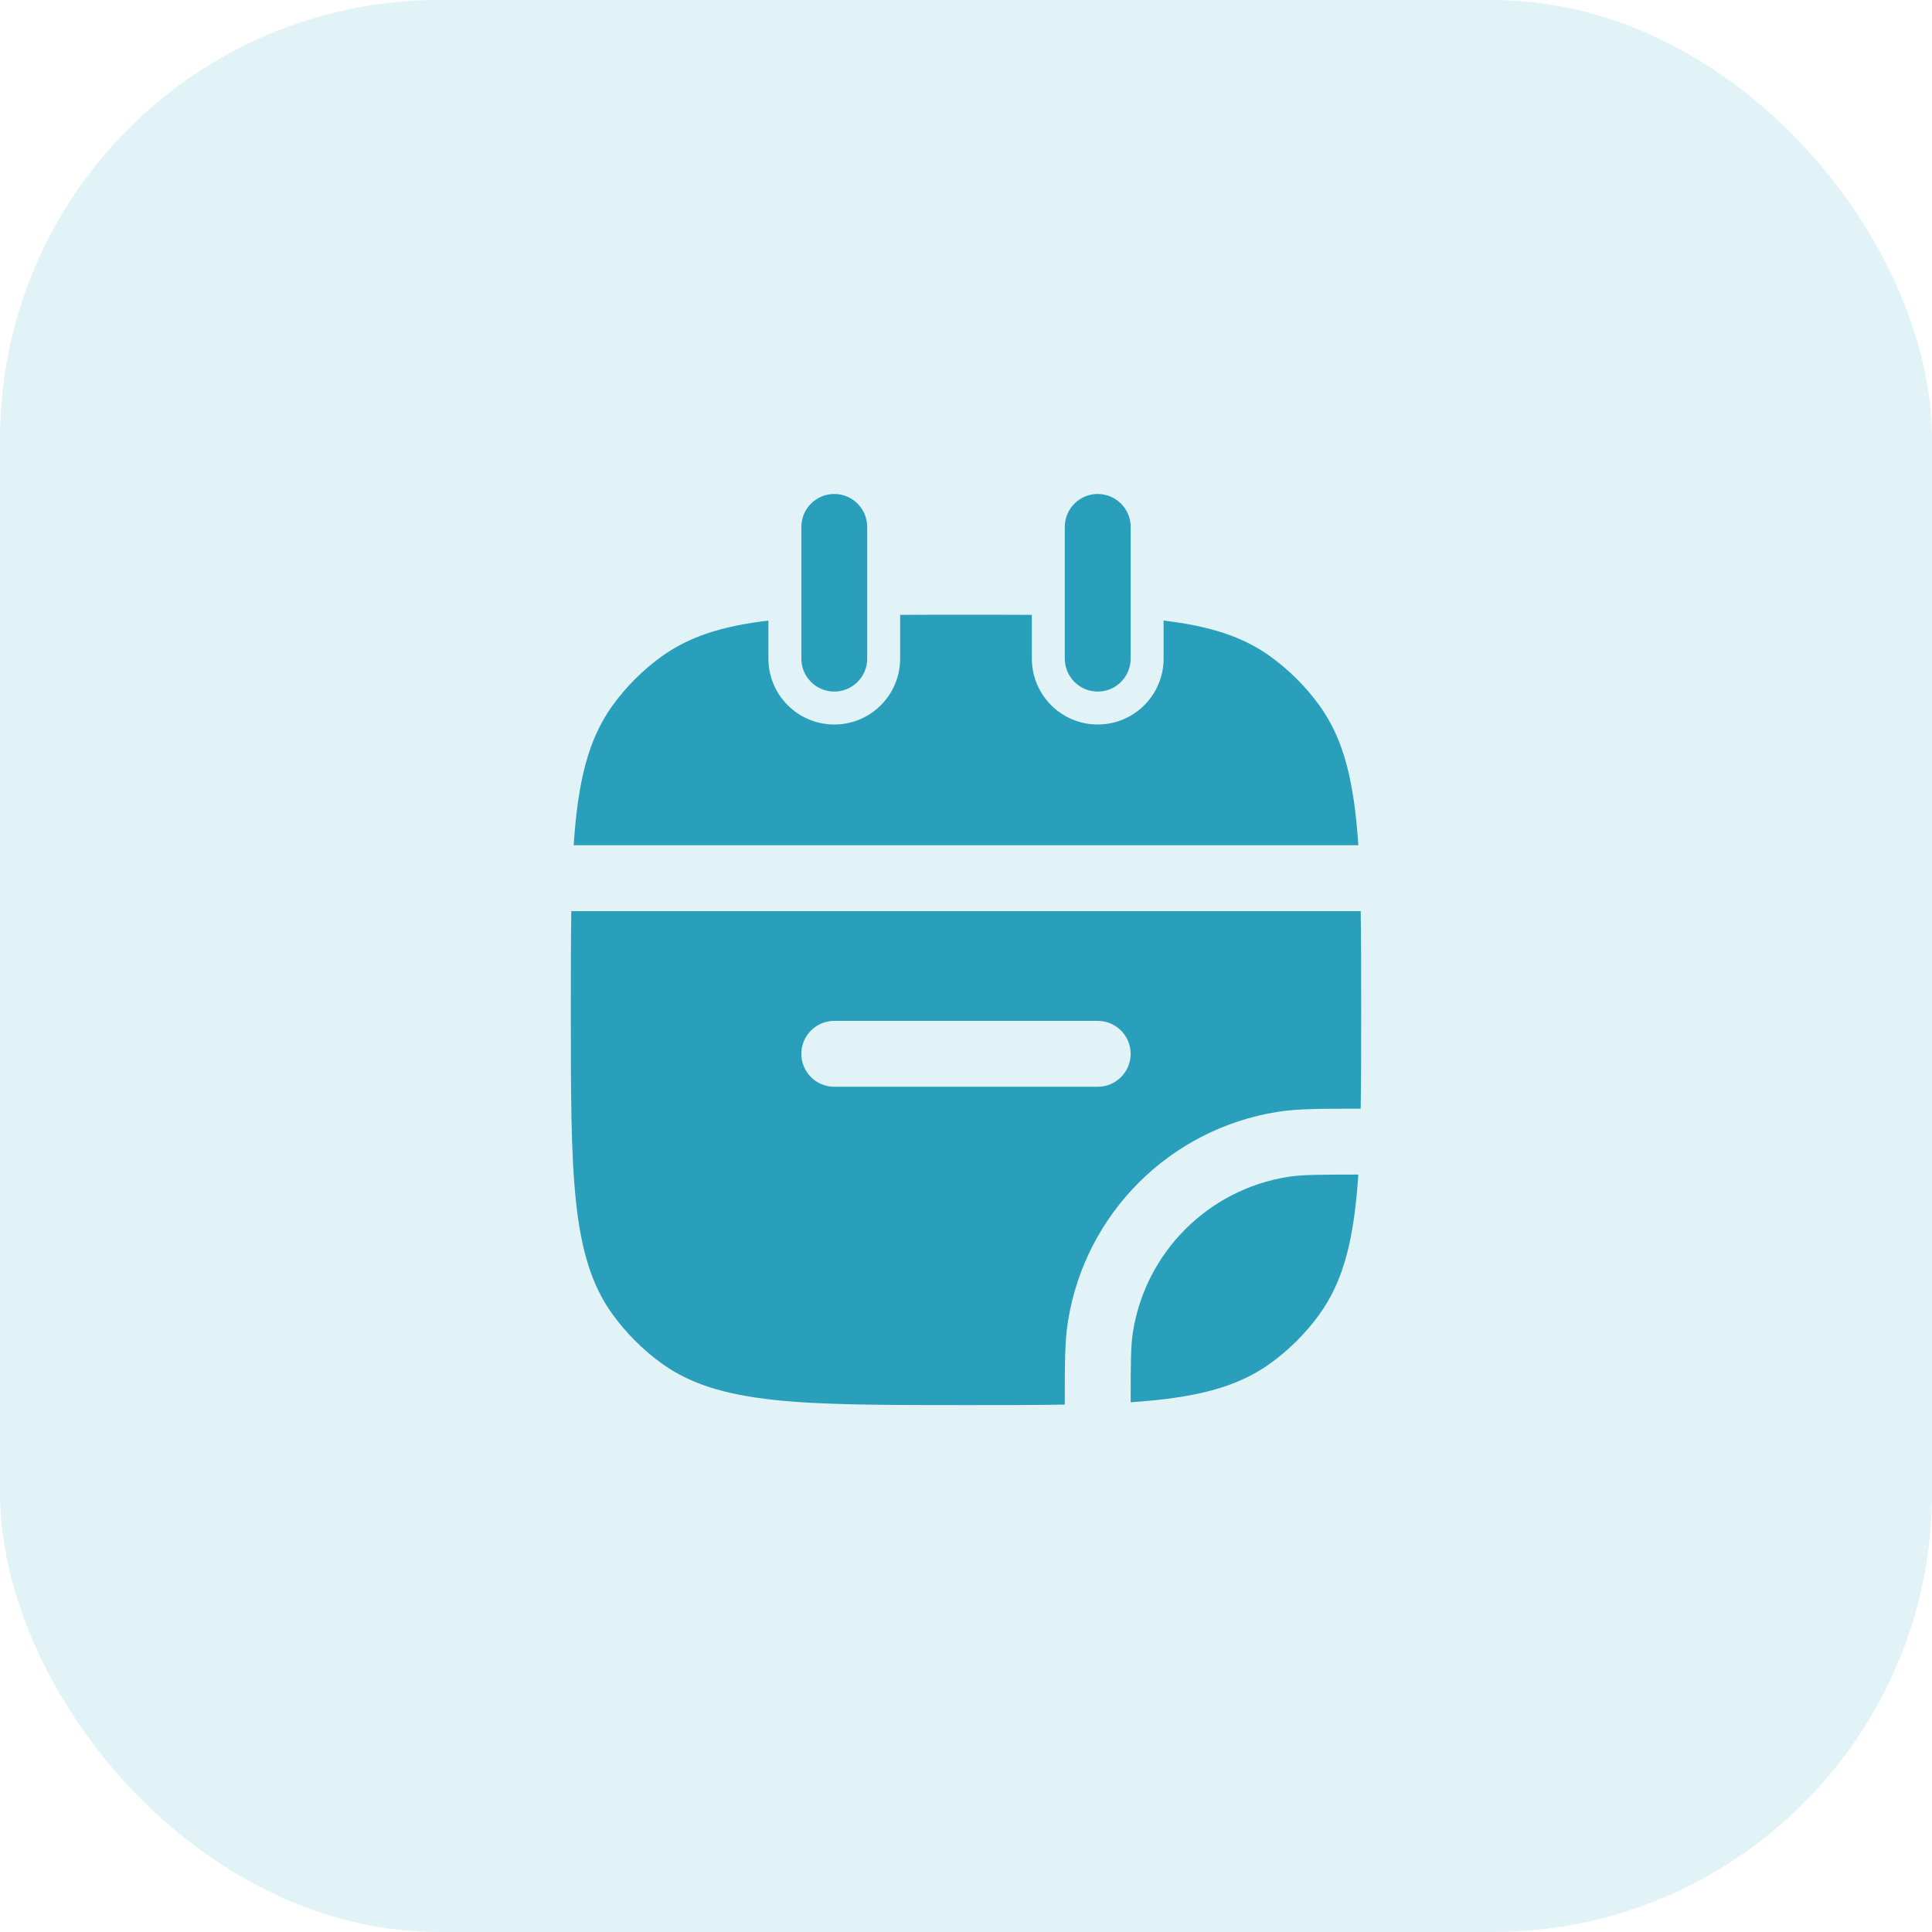
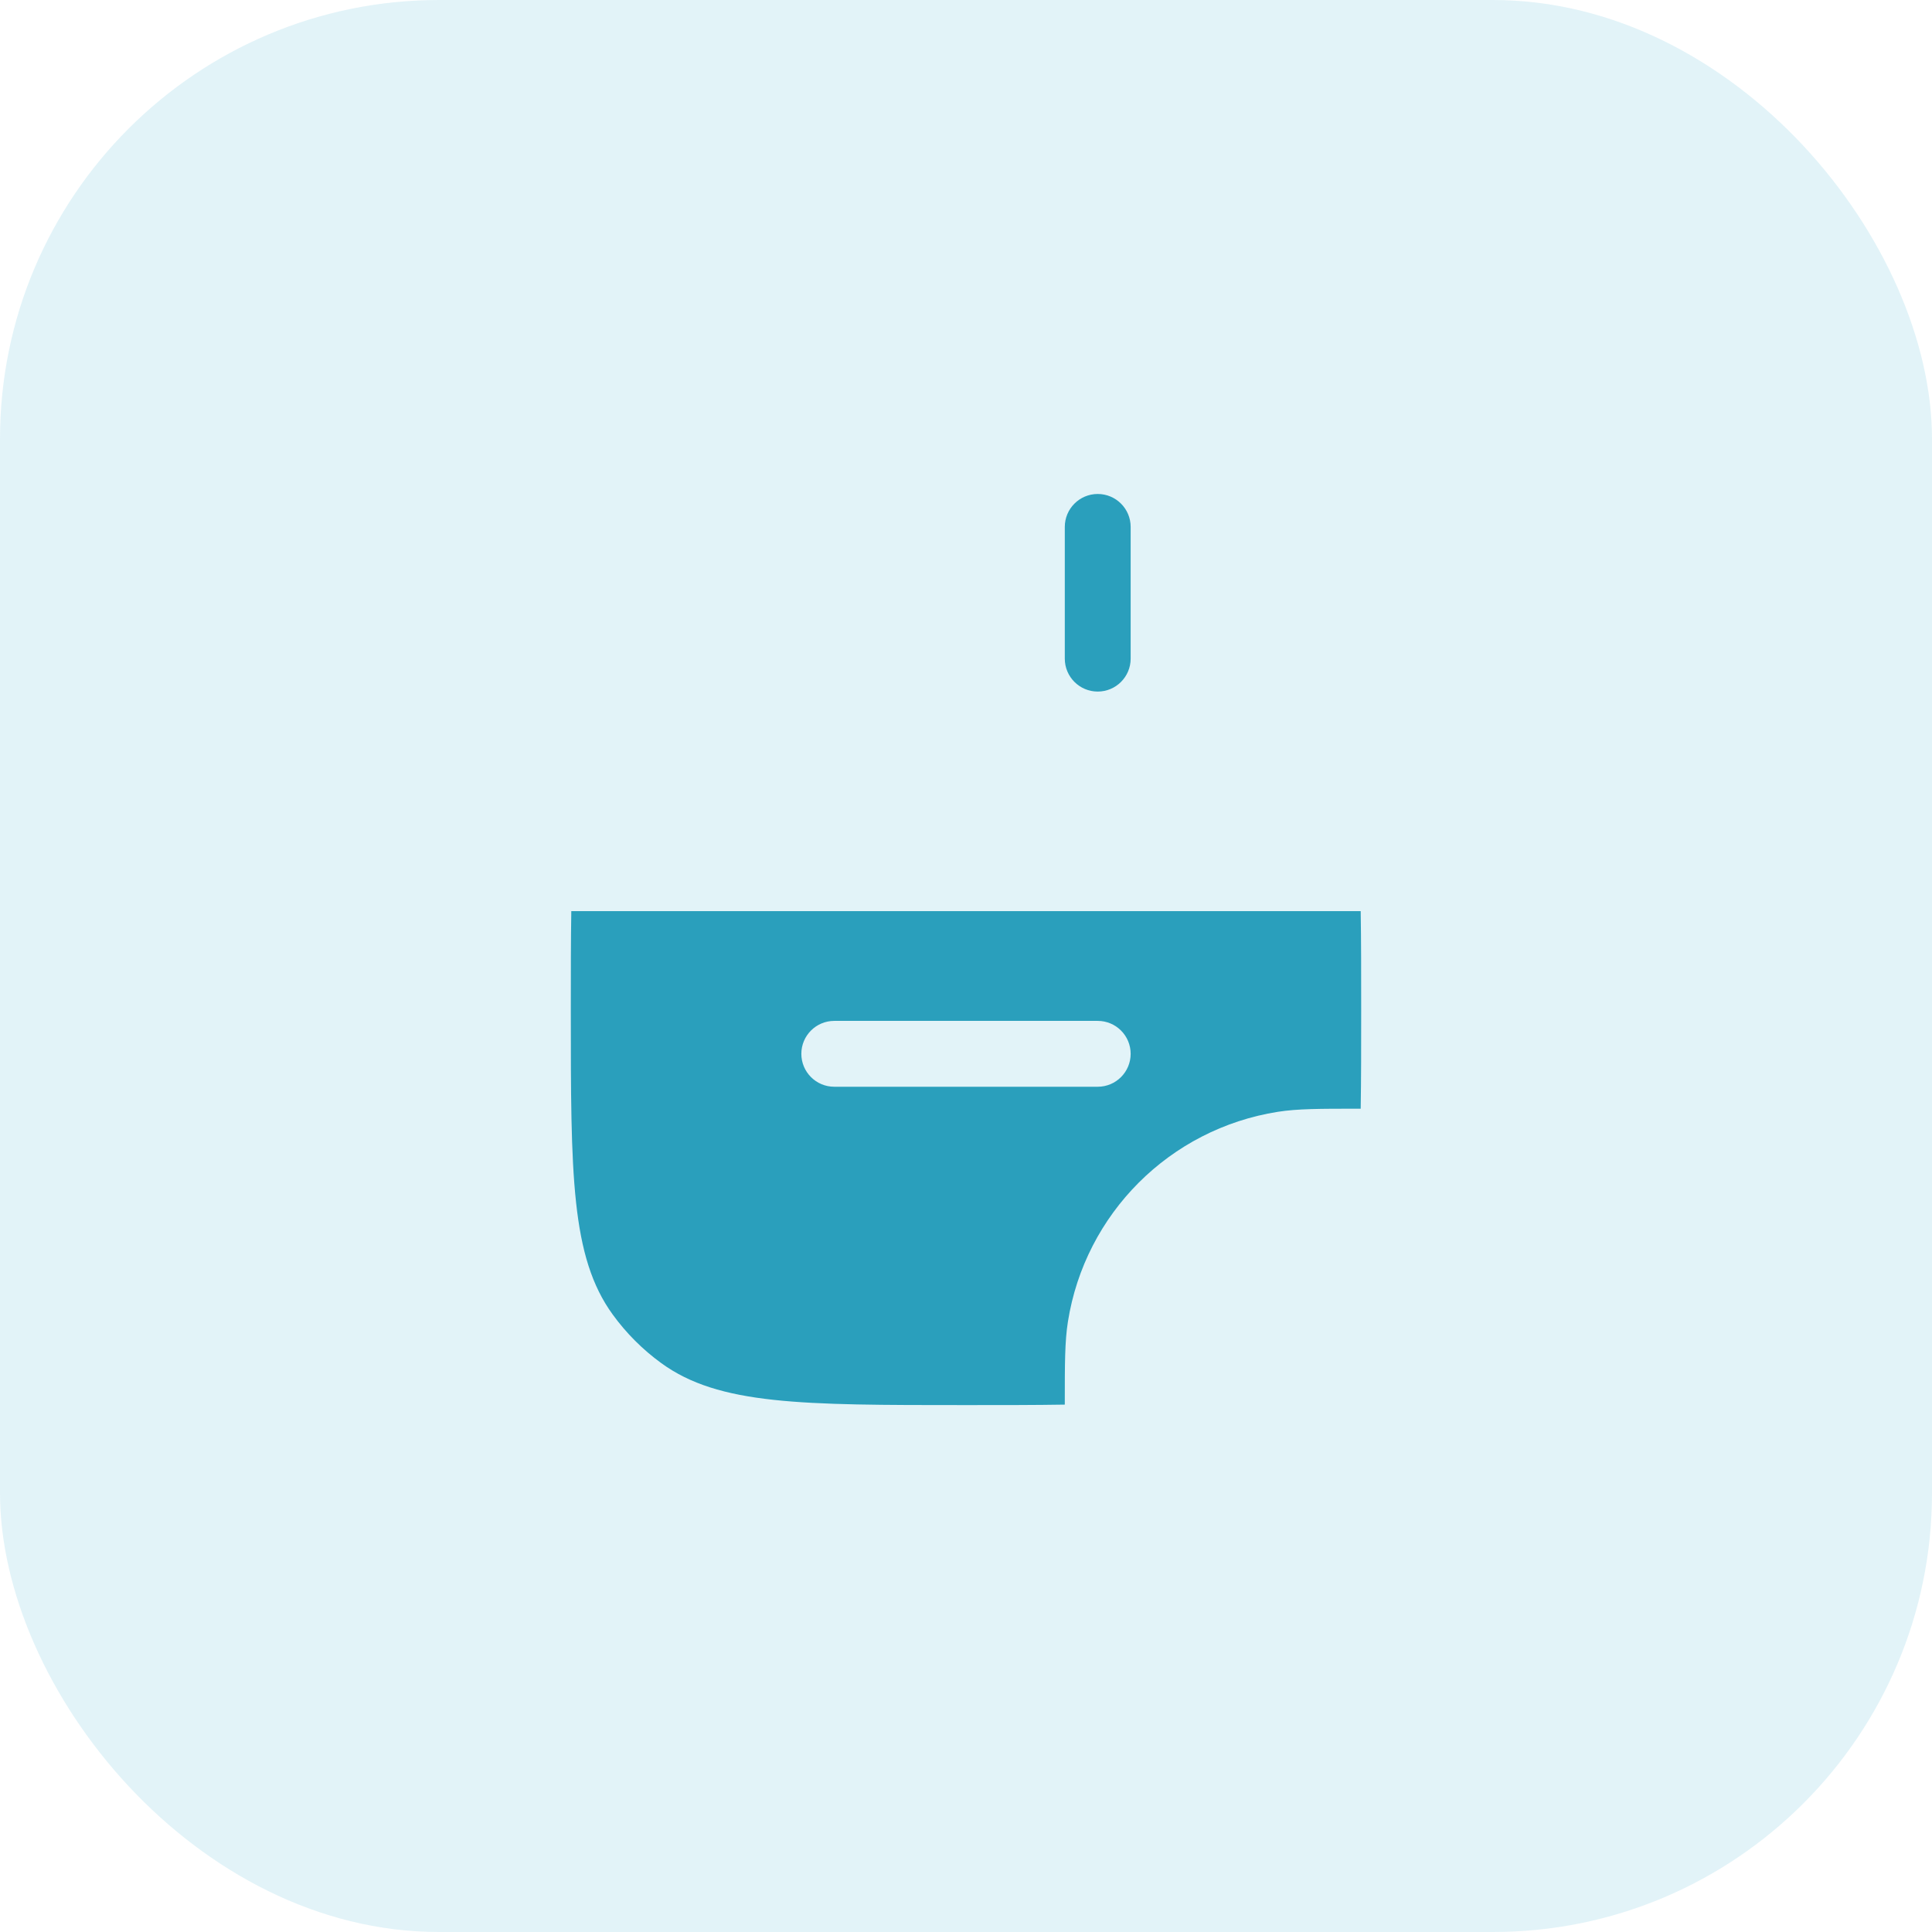
<svg xmlns="http://www.w3.org/2000/svg" width="44" height="44" viewBox="0 0 44 44" fill="none">
  <rect width="44" height="44" rx="10" fill="#B6E2EE" fill-opacity="0.4" />
-   <path d="M15.061 14.955C15.695 14.495 16.459 14.256 17.5 14.133V15C17.5 15.828 18.172 16.5 19 16.5C19.828 16.5 20.5 15.828 20.5 15V14.003C20.964 14 21.463 14 22 14C22.537 14 23.036 14 23.5 14.003V15C23.5 15.828 24.172 16.5 25 16.5C25.828 16.5 26.5 15.828 26.5 15V14.133C27.541 14.256 28.305 14.495 28.939 14.955C29.363 15.263 29.737 15.637 30.045 16.061C30.609 16.838 30.84 17.81 30.935 19.25H13.065C13.16 17.81 13.391 16.838 13.955 16.061C14.263 15.637 14.637 15.263 15.061 14.955Z" fill="#2A9FBC" />
  <path fill-rule="evenodd" clip-rule="evenodd" d="M13.011 20.75C13 21.416 13 22.161 13 23C13 26.75 13 28.625 13.955 29.939C14.263 30.363 14.637 30.737 15.061 31.045C16.375 32 18.25 32 22 32C22.839 32 23.584 32 24.25 31.989L24.25 31.919C24.25 31.067 24.25 30.548 24.321 30.101C24.71 27.64 26.64 25.71 29.101 25.321C29.548 25.25 30.067 25.25 30.919 25.25L30.989 25.25C31 24.584 31 23.839 31 23C31 22.161 31 21.416 30.989 20.75L30.971 20.75H13.029L13.011 20.75ZM19 23.25C18.586 23.25 18.25 23.586 18.25 24C18.25 24.414 18.586 24.75 19 24.75H25C25.414 24.75 25.75 24.414 25.75 24C25.75 23.586 25.414 23.25 25 23.25H19Z" fill="#2A9FBC" />
-   <path d="M28.939 31.045C28.162 31.609 27.19 31.84 25.75 31.935C25.75 31.024 25.753 30.643 25.802 30.335C26.09 28.517 27.517 27.09 29.335 26.802C29.643 26.753 30.024 26.75 30.935 26.75C30.84 28.19 30.609 29.162 30.045 29.939C29.737 30.363 29.363 30.737 28.939 31.045Z" fill="#2A9FBC" />
-   <path d="M19.75 12C19.75 11.586 19.414 11.25 19 11.25C18.586 11.25 18.25 11.586 18.25 12V15C18.25 15.414 18.586 15.75 19 15.75C19.414 15.75 19.75 15.414 19.75 15V12Z" fill="#2A9FBC" />
  <path d="M25.75 12C25.75 11.586 25.414 11.25 25 11.25C24.586 11.25 24.25 11.586 24.25 12V15C24.25 15.414 24.586 15.75 25 15.75C25.414 15.75 25.75 15.414 25.75 15V12Z" fill="#2A9FBC" />
</svg>